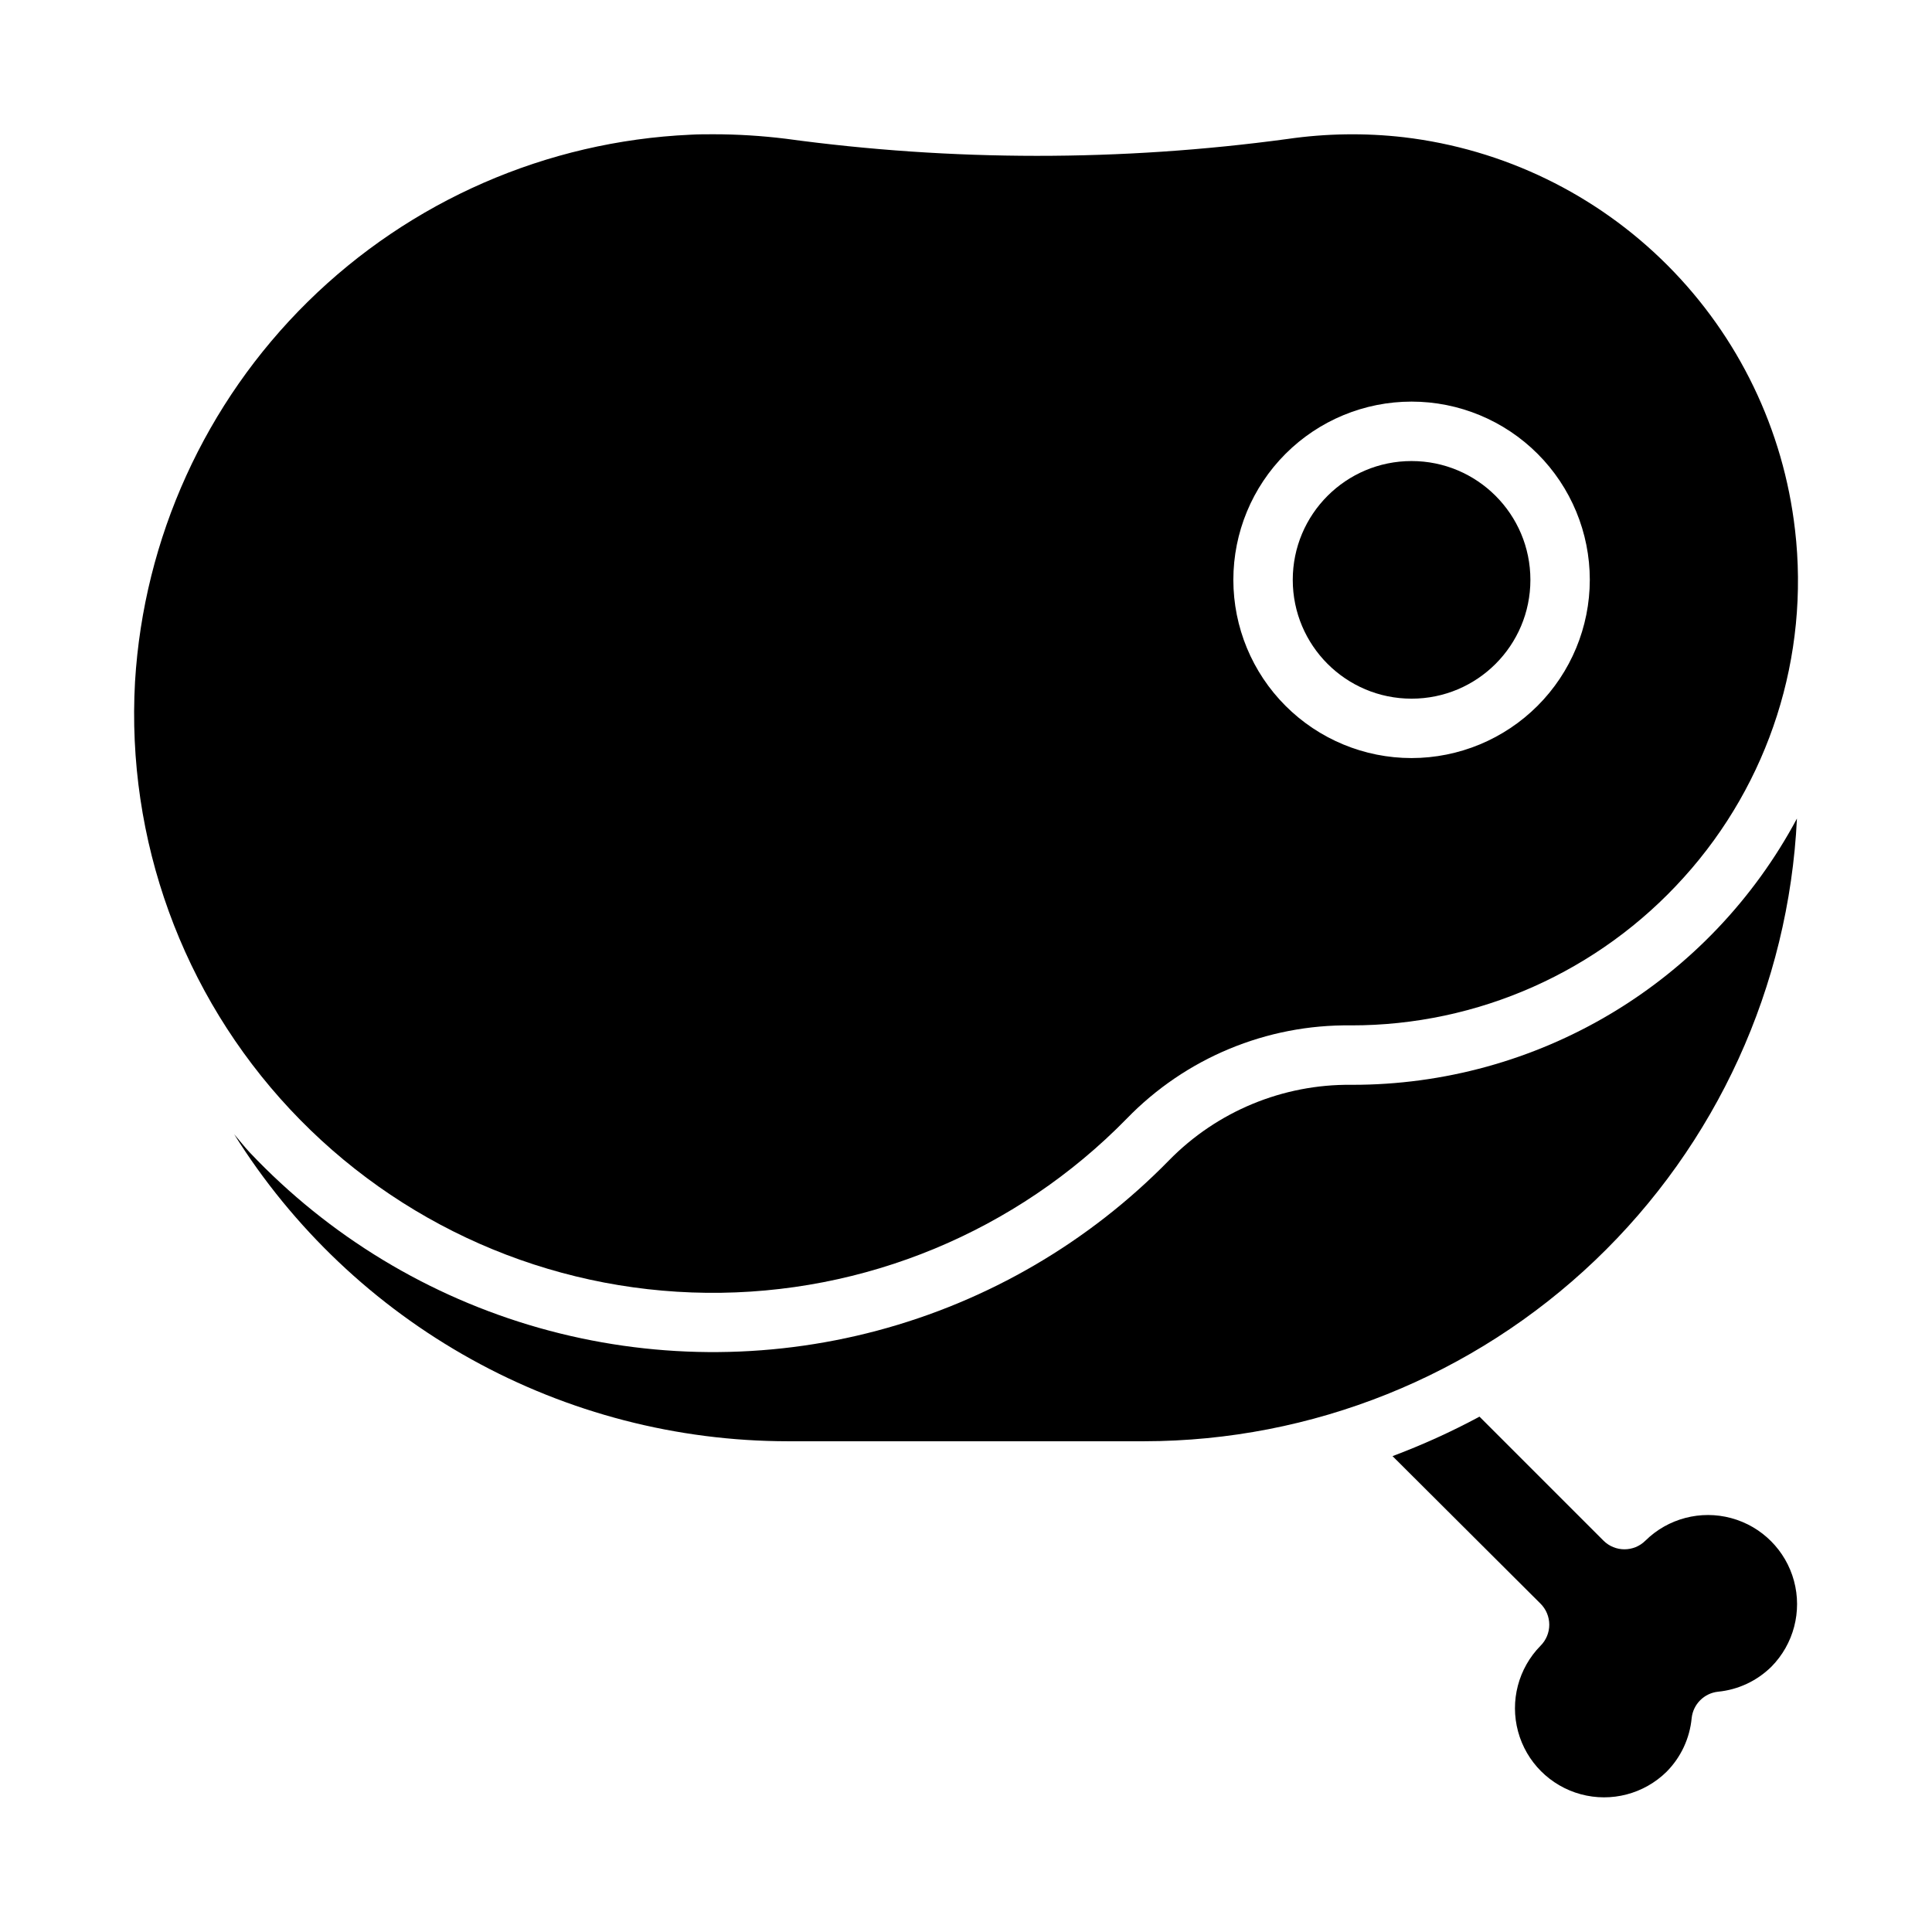
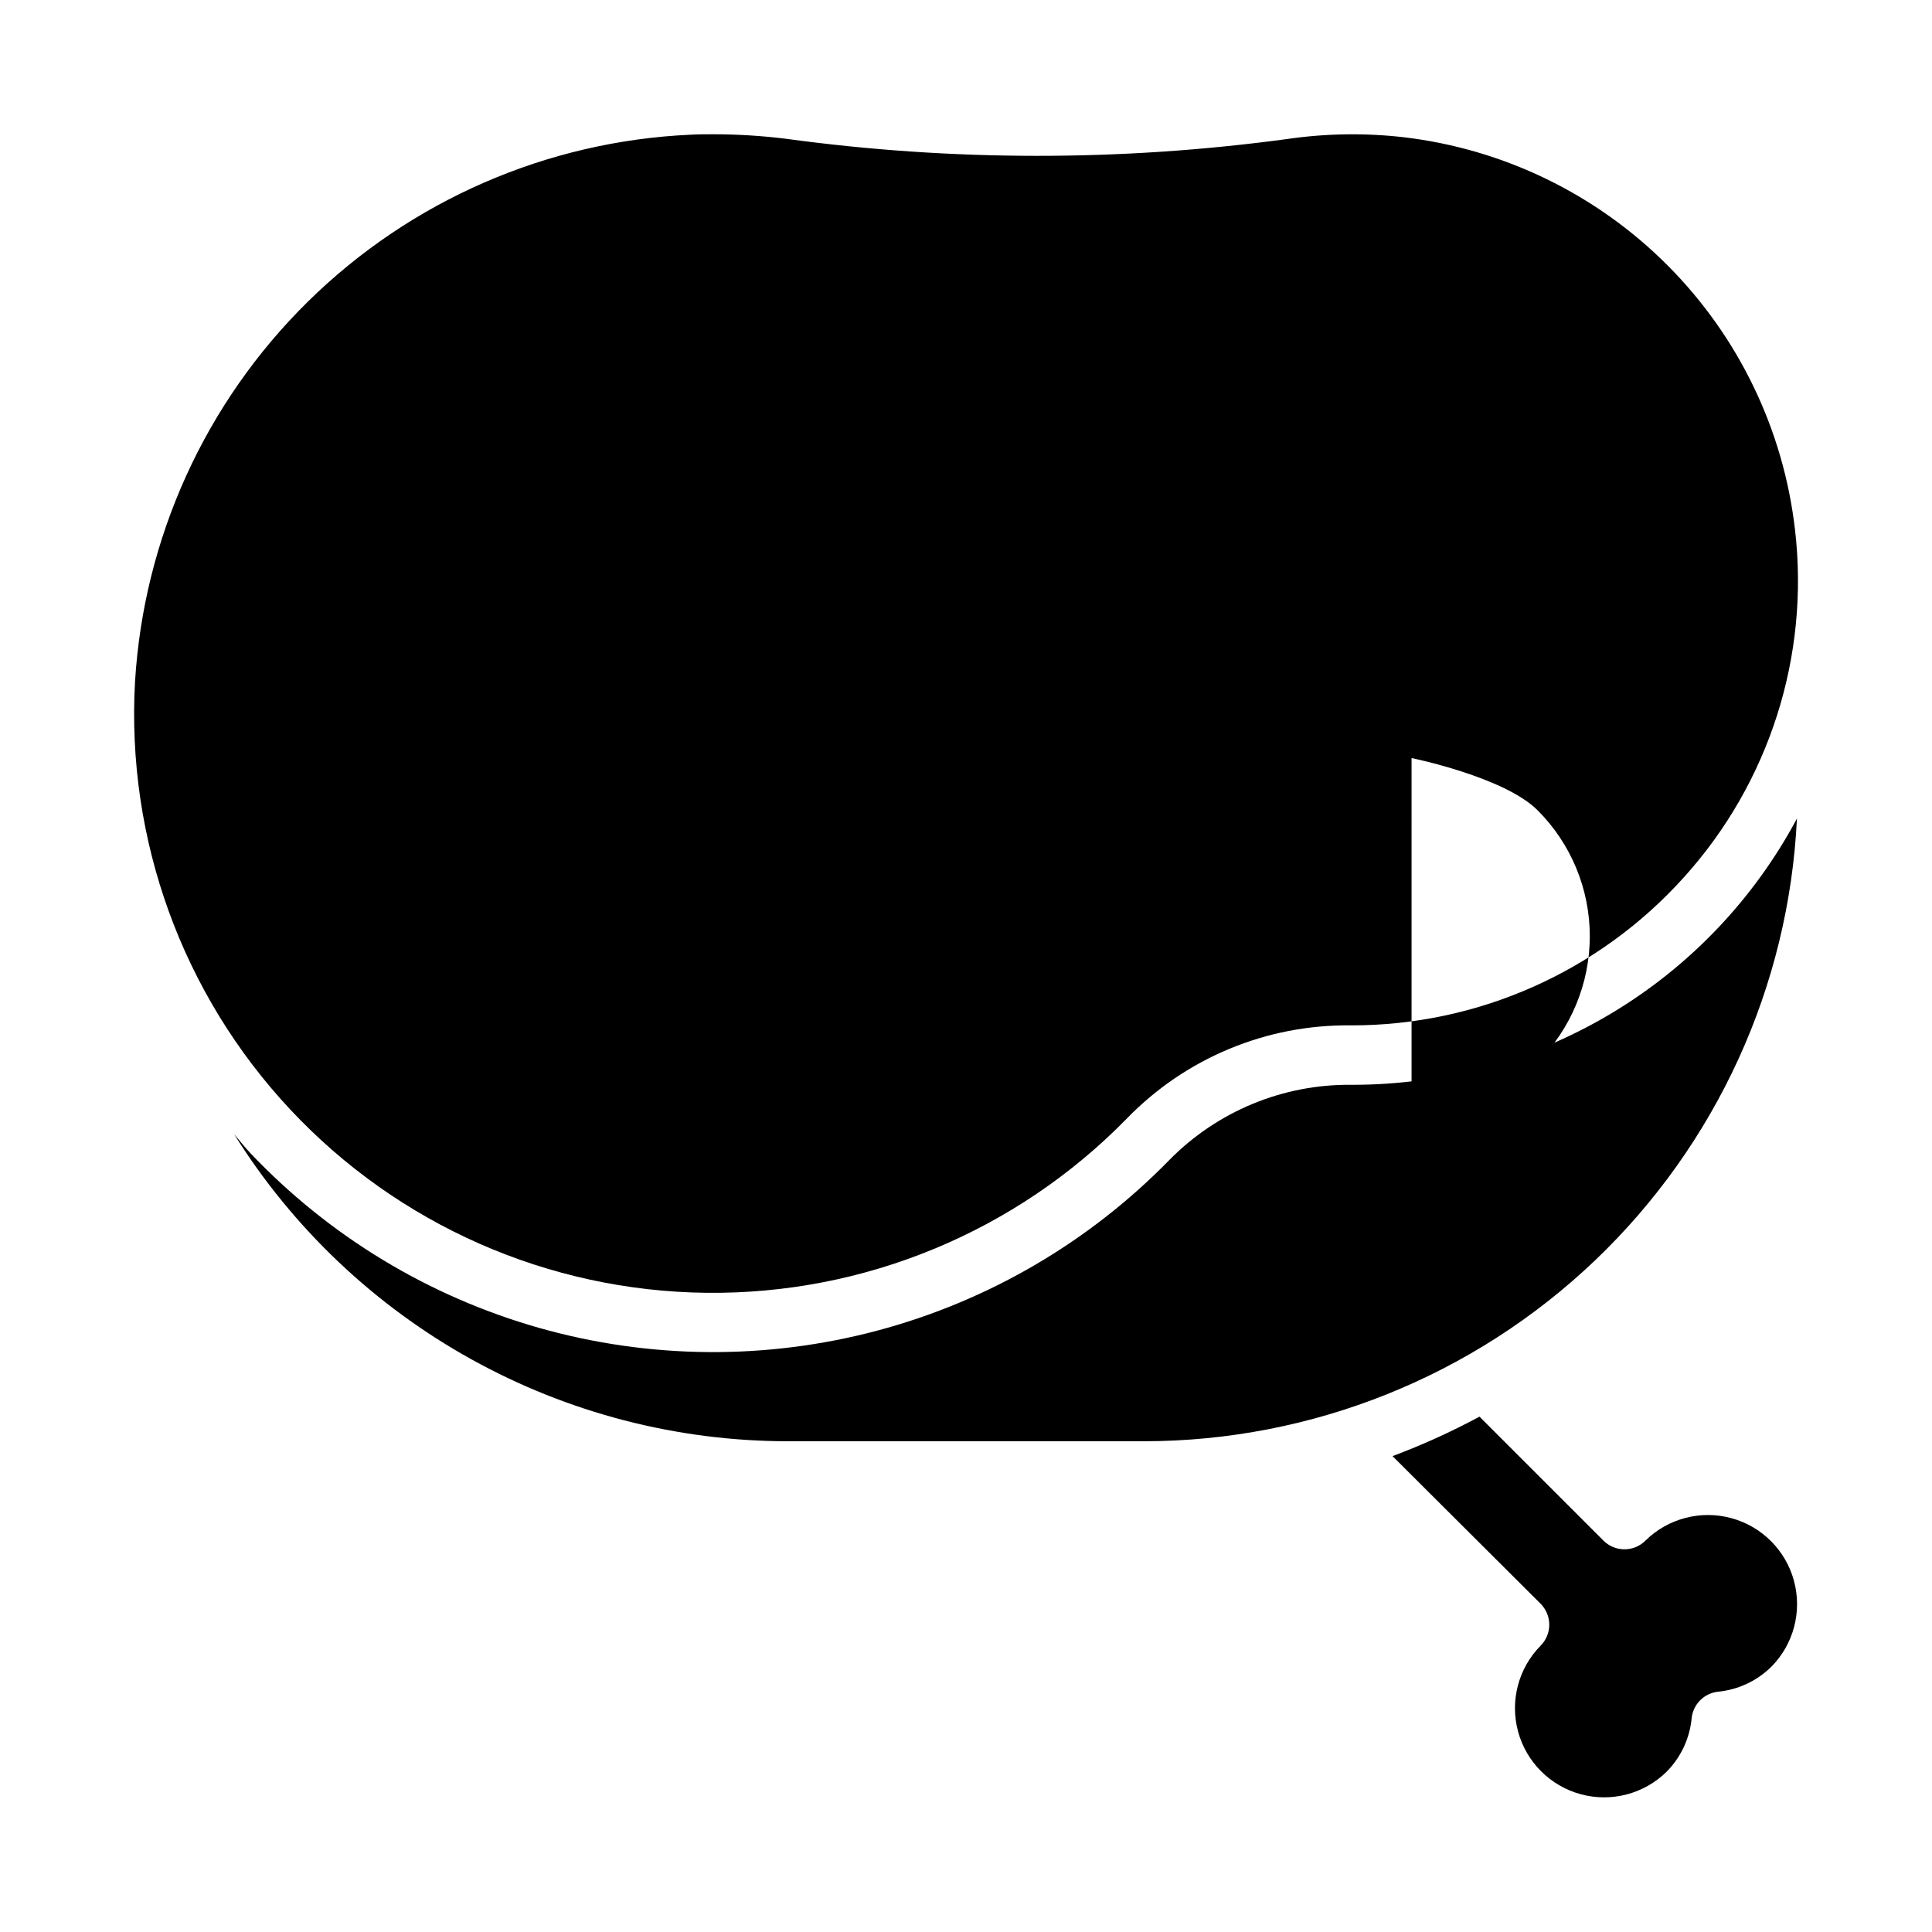
<svg xmlns="http://www.w3.org/2000/svg" fill="#000000" width="800px" height="800px" version="1.1" viewBox="144 144 512 512">
  <g>
-     <path d="m549.57 297.67c0 17.387-14.098 31.484-31.488 31.484s-31.488-14.098-31.488-31.484c0-17.391 14.098-31.488 31.488-31.488s31.488 14.098 31.488 31.488" />
    <path d="m620.21 360.92c-11.402 21.344-28.395 39.188-49.16 51.617-20.762 12.43-44.516 18.98-68.715 18.949h-0.223c-18.137-0.188-35.57 7.027-48.27 19.977-21.254 21.738-47.98 37.344-77.359 45.168-29.379 7.82-60.324 7.574-89.574-0.715-29.25-8.293-55.723-24.32-76.629-46.398-1.496-1.574-2.785-3.289-4.211-4.914v0.004c15.559 24.875 37.184 45.387 62.844 59.617 25.66 14.227 54.512 21.703 83.852 21.723h94.465c44.504-0.051 87.281-17.215 119.48-47.934 32.199-30.719 51.355-72.645 53.5-117.09z" />
    <path d="m592.31 599.31c0.395-3.68 3.301-6.59 6.981-6.988 5.348-0.523 10.352-2.871 14.172-6.652 5.883-5.981 8.152-14.637 5.957-22.738-2.195-8.098-8.523-14.426-16.621-16.617-8.102-2.191-16.758 0.078-22.738 5.961-3.074 3.074-8.055 3.074-11.129 0l-32.852-32.852v0.004c-7.438 4-15.137 7.492-23.043 10.461l39.227 39.109c1.48 1.477 2.309 3.481 2.309 5.57 0 2.086-0.828 4.09-2.309 5.566-5.883 5.981-8.156 14.637-5.961 22.738 2.191 8.098 8.52 14.426 16.617 16.621 8.102 2.195 16.758-0.074 22.738-5.957 3.797-3.828 6.148-8.855 6.652-14.227z" />
-     <path d="m619.69 284.36c-3.043-26.48-14.941-51.156-33.762-70.027-18.816-18.875-43.457-30.844-69.93-33.965-10.23-1.172-20.57-1.016-30.762 0.457-44.148 5.988-88.898 5.965-133.04-0.062-6.34-0.781-12.723-1.176-19.113-1.18-2.031 0-4.07 0-6.094 0.117-38.105 1.723-74.23 17.484-101.41 44.25-27.18 26.766-43.492 62.645-45.797 100.72-2.34 41.805 12.508 82.75 41.105 113.33 28.598 30.582 68.453 48.145 110.32 48.609 41.867 0.465 82.105-16.207 111.38-46.145 15.566-16.066 37.066-25.008 59.434-24.727 33.656 0.051 65.746-14.227 88.246-39.258 22.613-25.039 33.336-58.613 29.426-92.125zm-101.61 60.535c-12.527 0-24.539-4.977-33.398-13.836-8.855-8.855-13.832-20.871-13.832-33.395 0-12.527 4.977-24.543 13.832-33.398 8.859-8.859 20.871-13.836 33.398-13.836s24.543 4.977 33.398 13.836c8.859 8.855 13.836 20.871 13.836 33.398-0.016 12.52-4.996 24.527-13.848 33.383-8.855 8.855-20.863 13.836-33.387 13.848z" />
+     <path d="m619.69 284.36c-3.043-26.48-14.941-51.156-33.762-70.027-18.816-18.875-43.457-30.844-69.93-33.965-10.23-1.172-20.57-1.016-30.762 0.457-44.148 5.988-88.898 5.965-133.04-0.062-6.34-0.781-12.723-1.176-19.113-1.18-2.031 0-4.07 0-6.094 0.117-38.105 1.723-74.23 17.484-101.41 44.25-27.18 26.766-43.492 62.645-45.797 100.72-2.34 41.805 12.508 82.75 41.105 113.33 28.598 30.582 68.453 48.145 110.32 48.609 41.867 0.465 82.105-16.207 111.38-46.145 15.566-16.066 37.066-25.008 59.434-24.727 33.656 0.051 65.746-14.227 88.246-39.258 22.613-25.039 33.336-58.613 29.426-92.125zm-101.61 60.535s24.543 4.977 33.398 13.836c8.859 8.855 13.836 20.871 13.836 33.398-0.016 12.52-4.996 24.527-13.848 33.383-8.855 8.855-20.863 13.836-33.387 13.848z" />
  </g>
</svg>